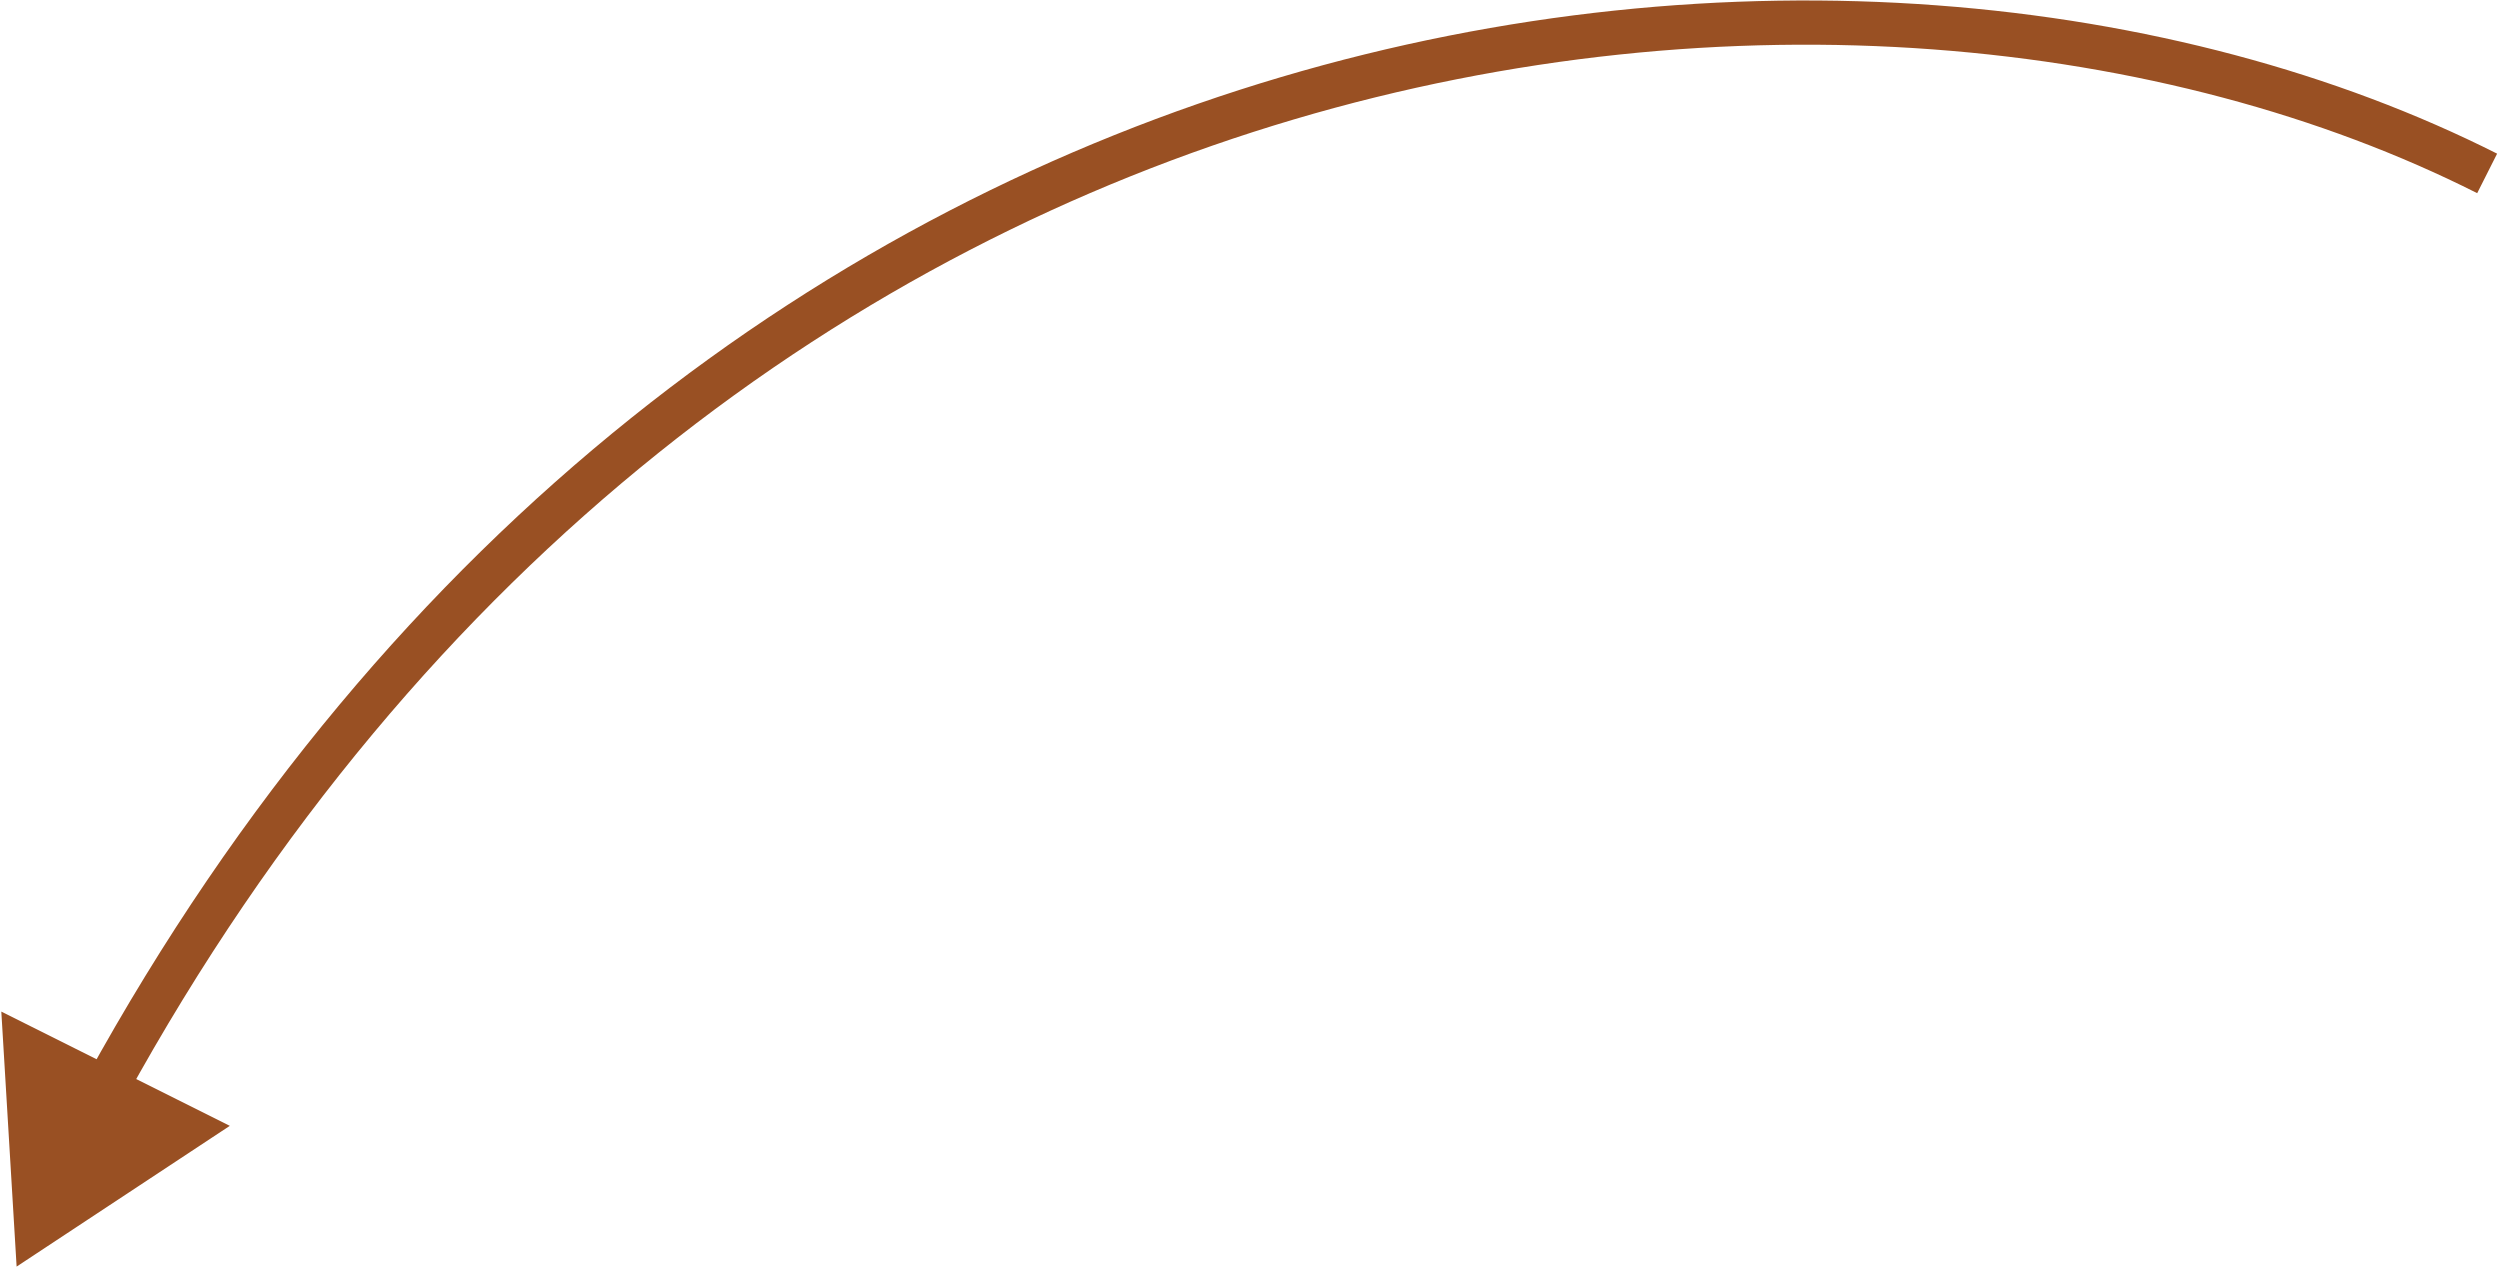
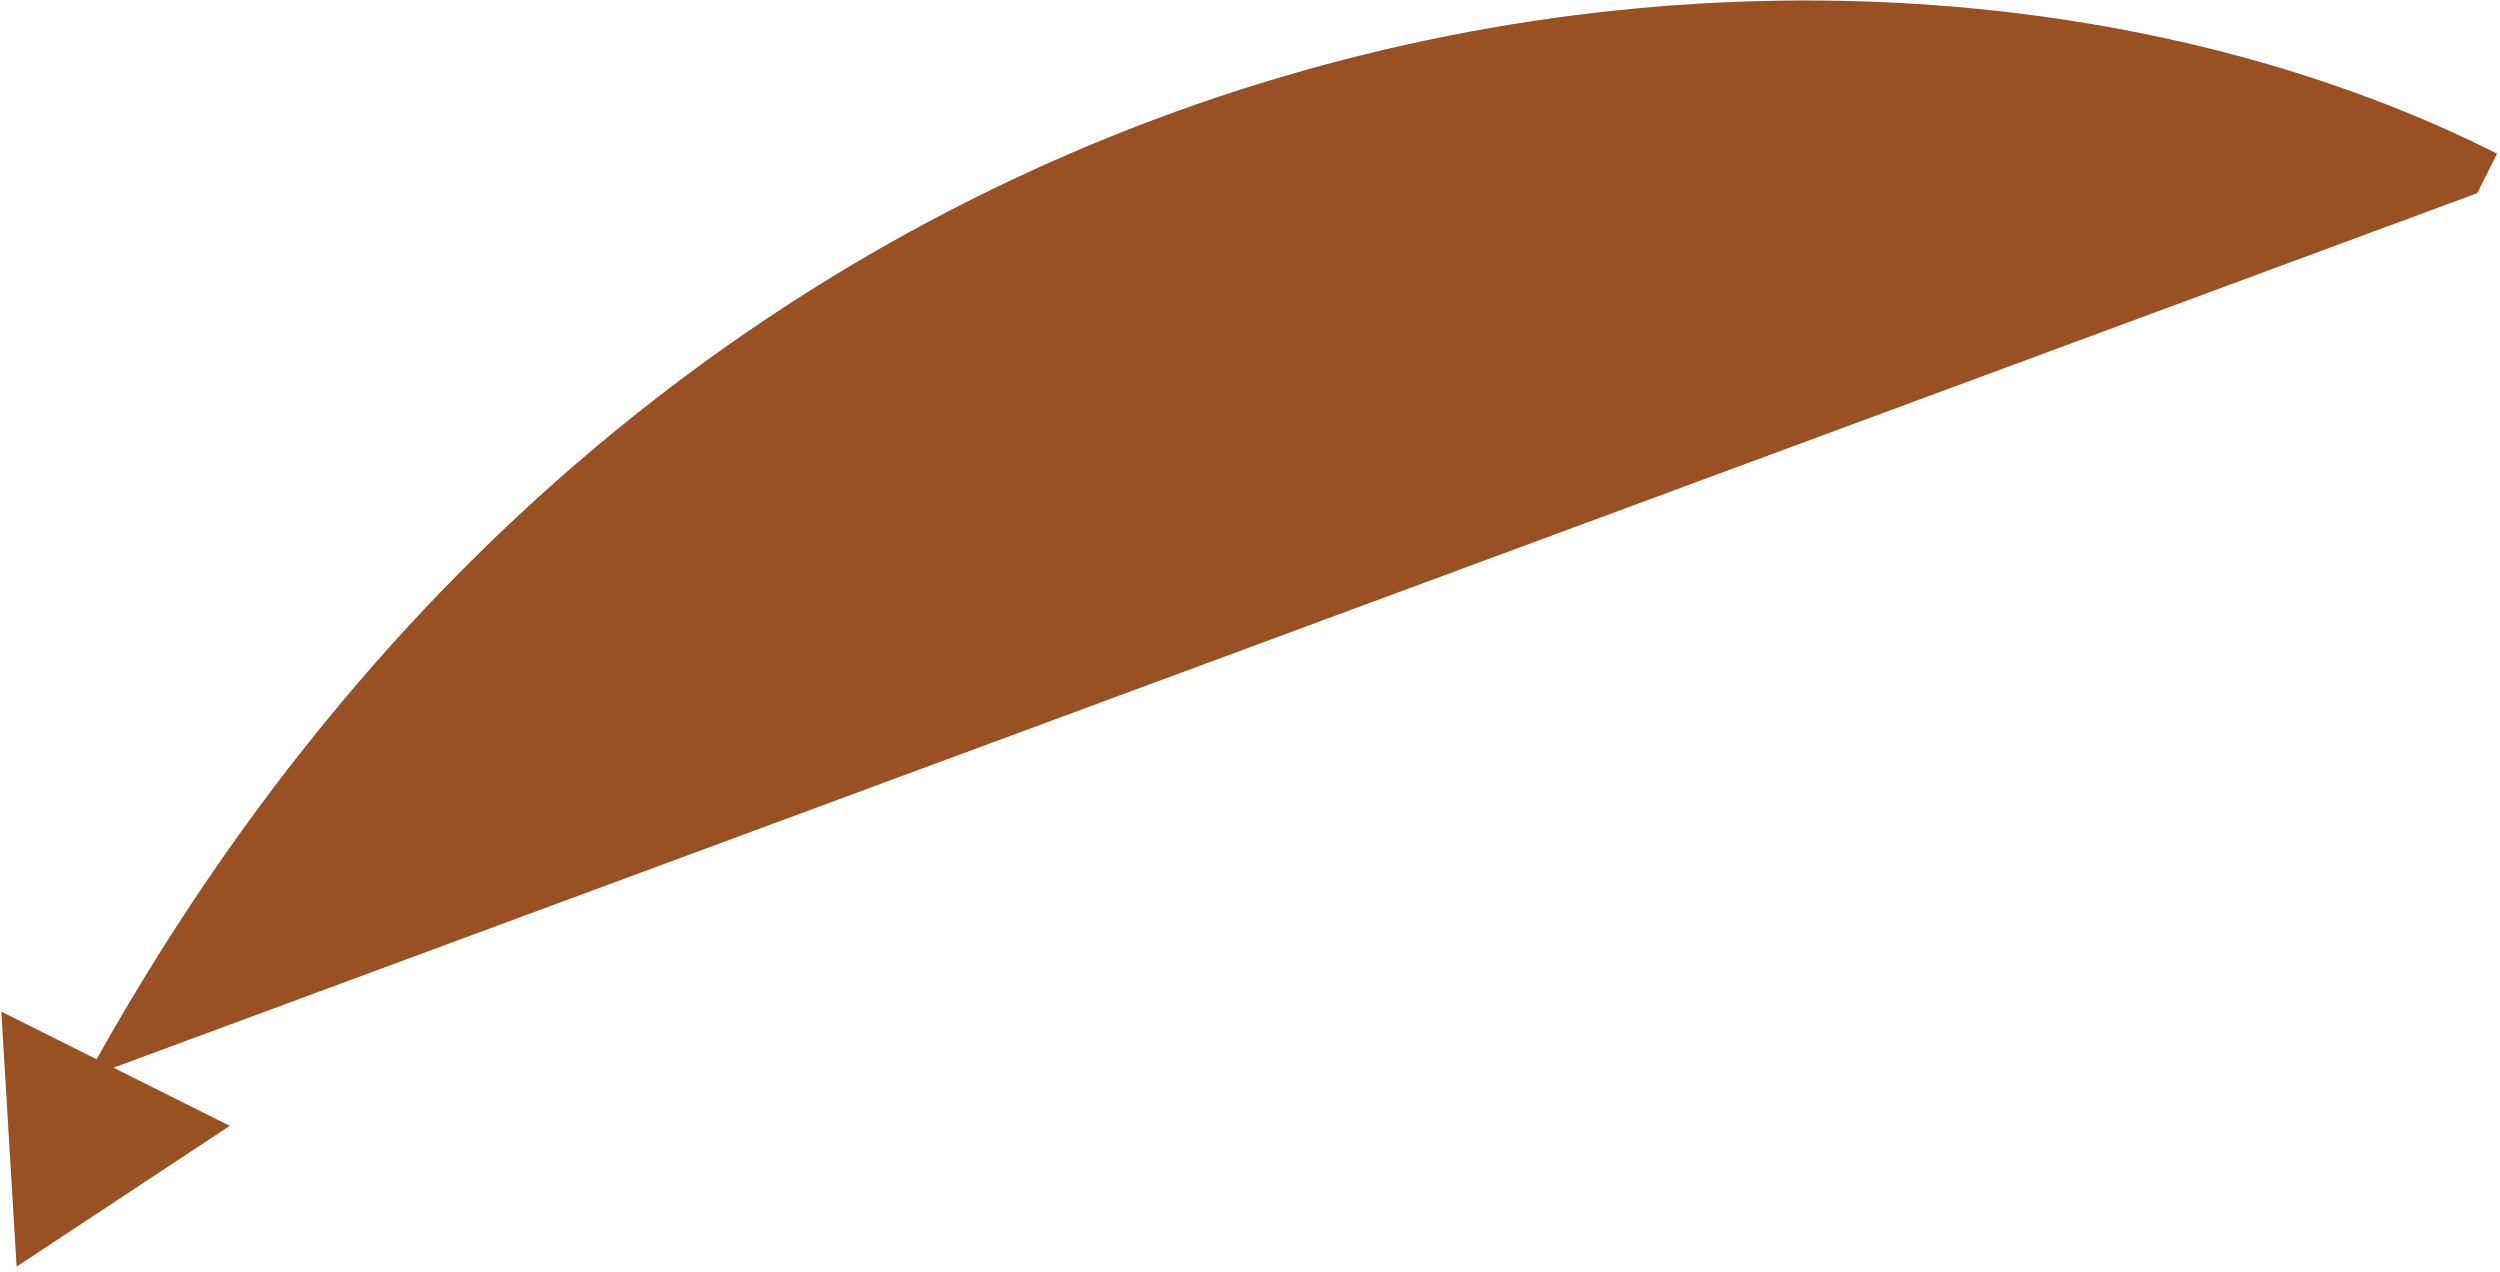
<svg xmlns="http://www.w3.org/2000/svg" width="226" height="115" viewBox="0 0 226 115" fill="none">
-   <path d="M1.502 114.5L0.119 91.448L20.775 101.776L1.502 114.5ZM223.938 17.462C167.949 -10.773 65.51 0.636 11.31 99.353L7.804 97.428C63.087 -3.262 167.912 -15.271 225.739 13.891L223.938 17.462Z" fill="#995023" />
+   <path d="M1.502 114.5L0.119 91.448L20.775 101.776L1.502 114.5ZM223.938 17.462L7.804 97.428C63.087 -3.262 167.912 -15.271 225.739 13.891L223.938 17.462Z" fill="#995023" />
</svg>